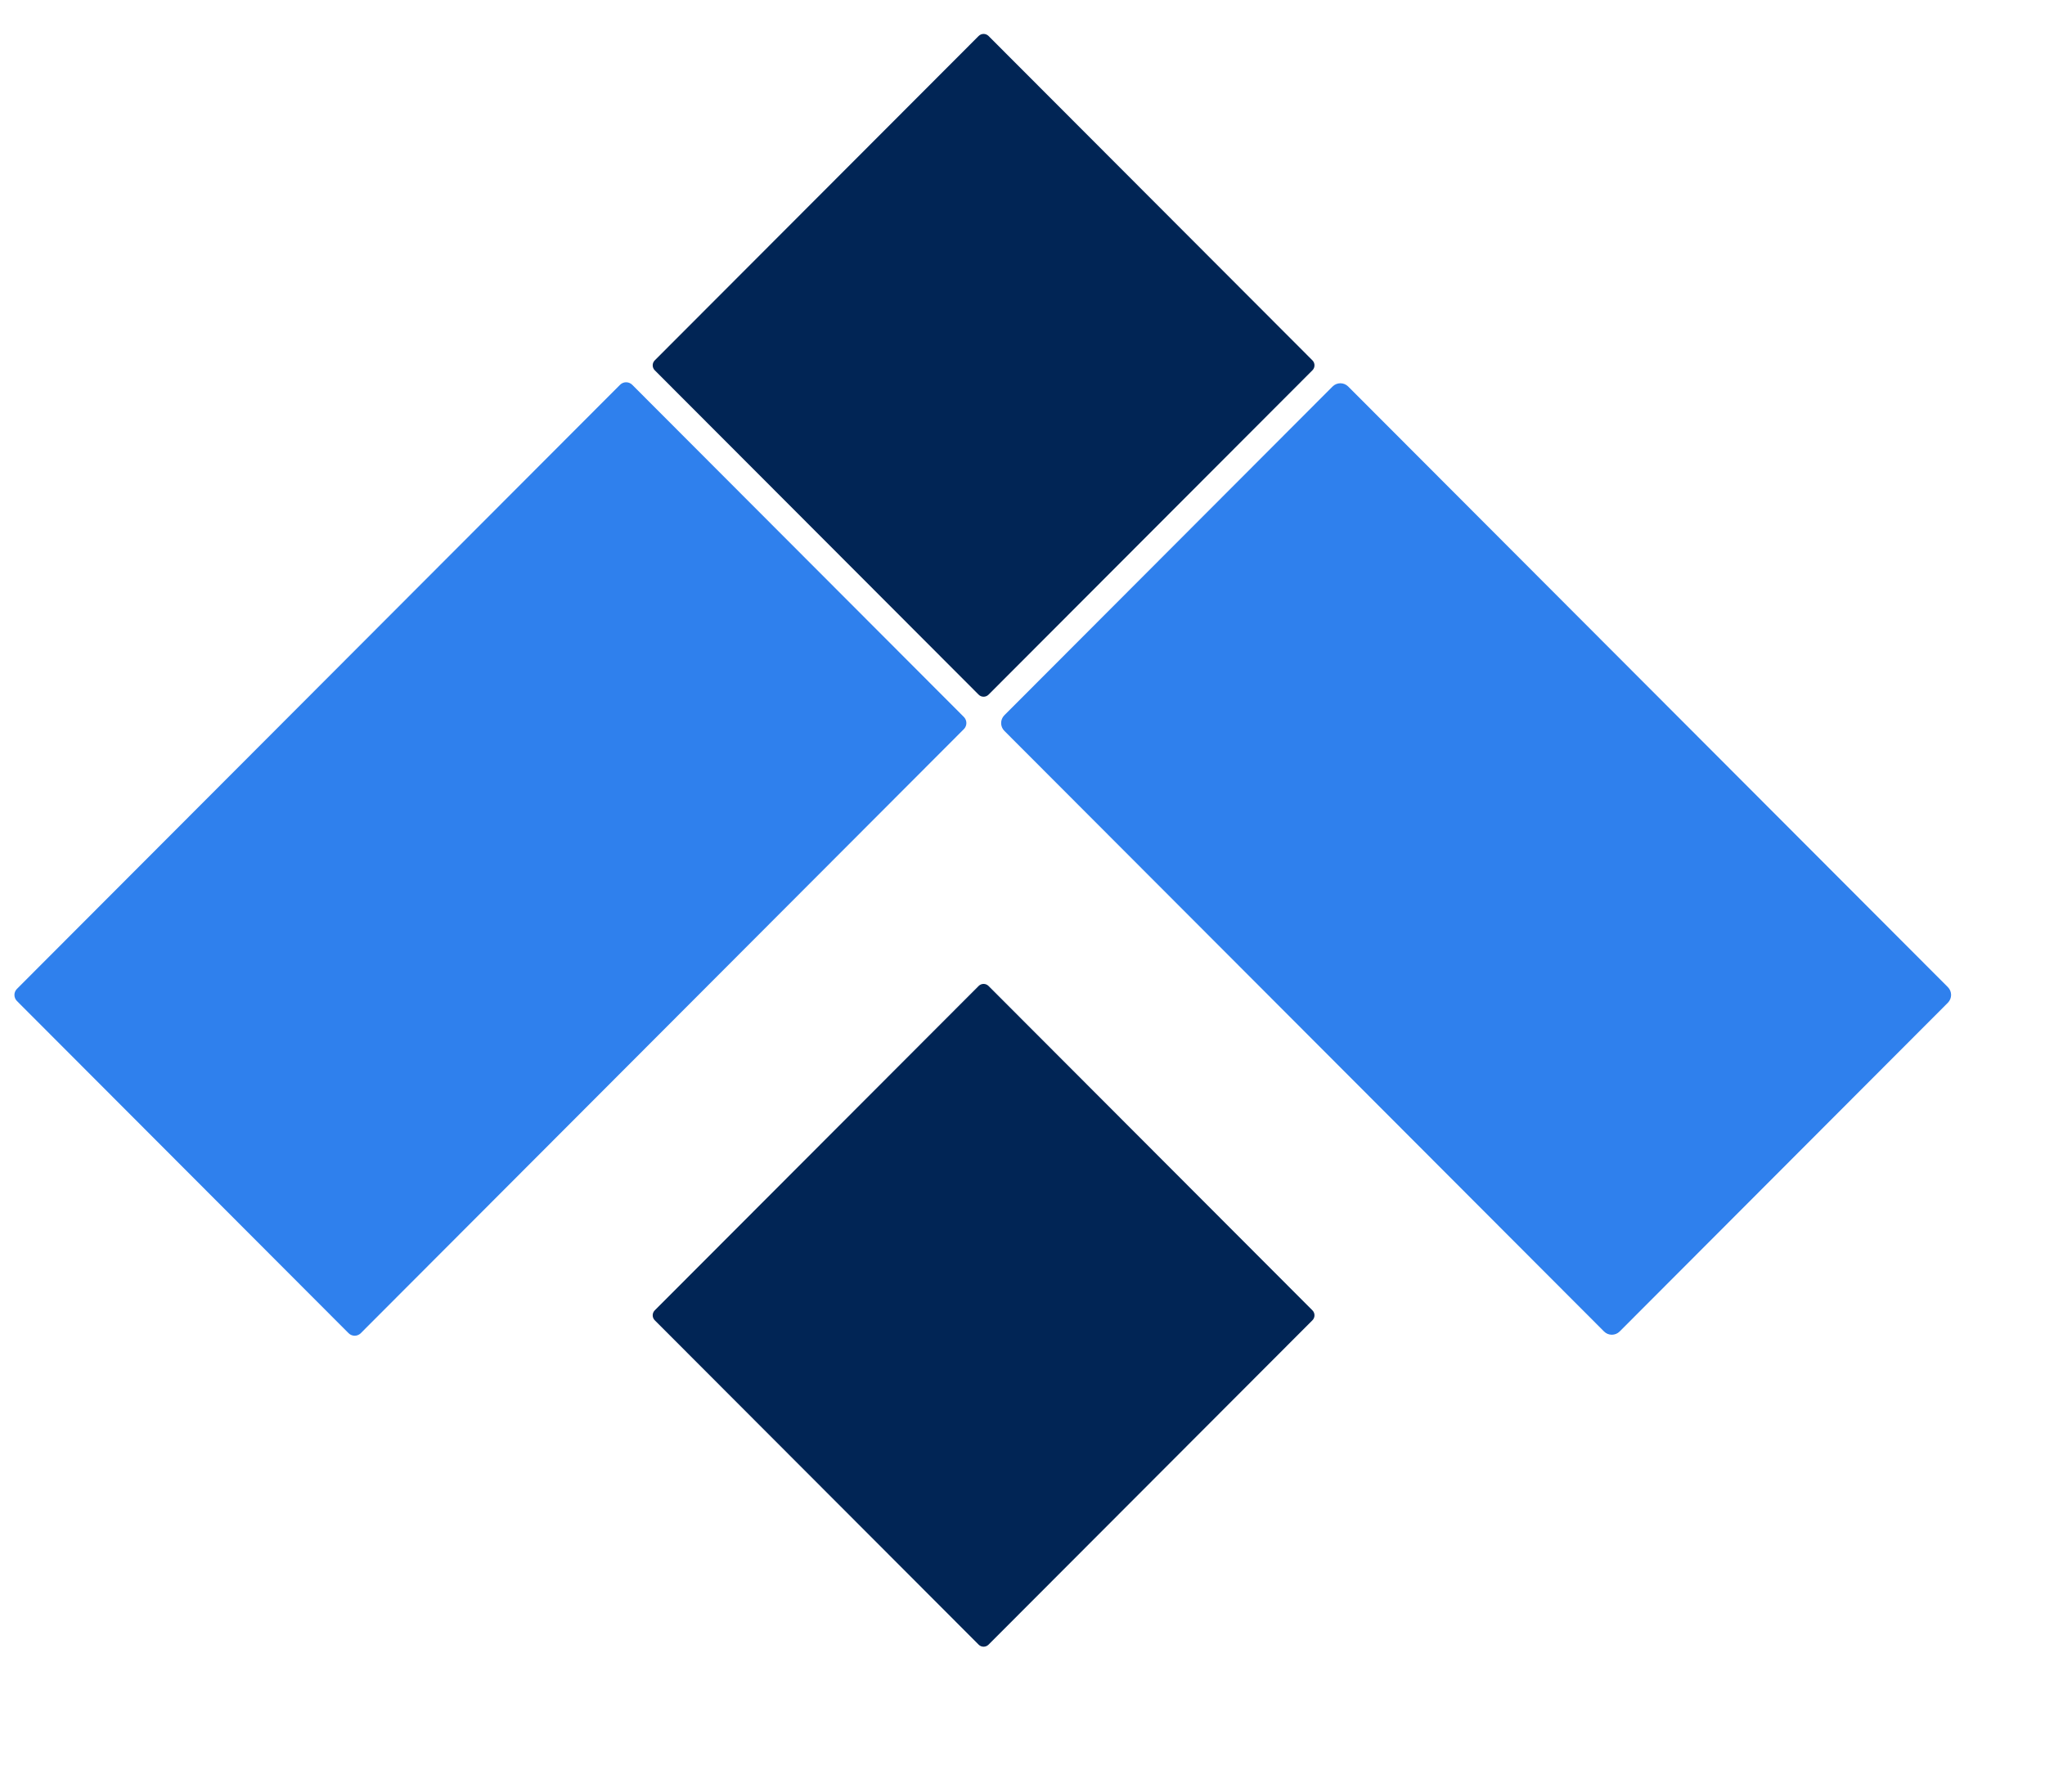
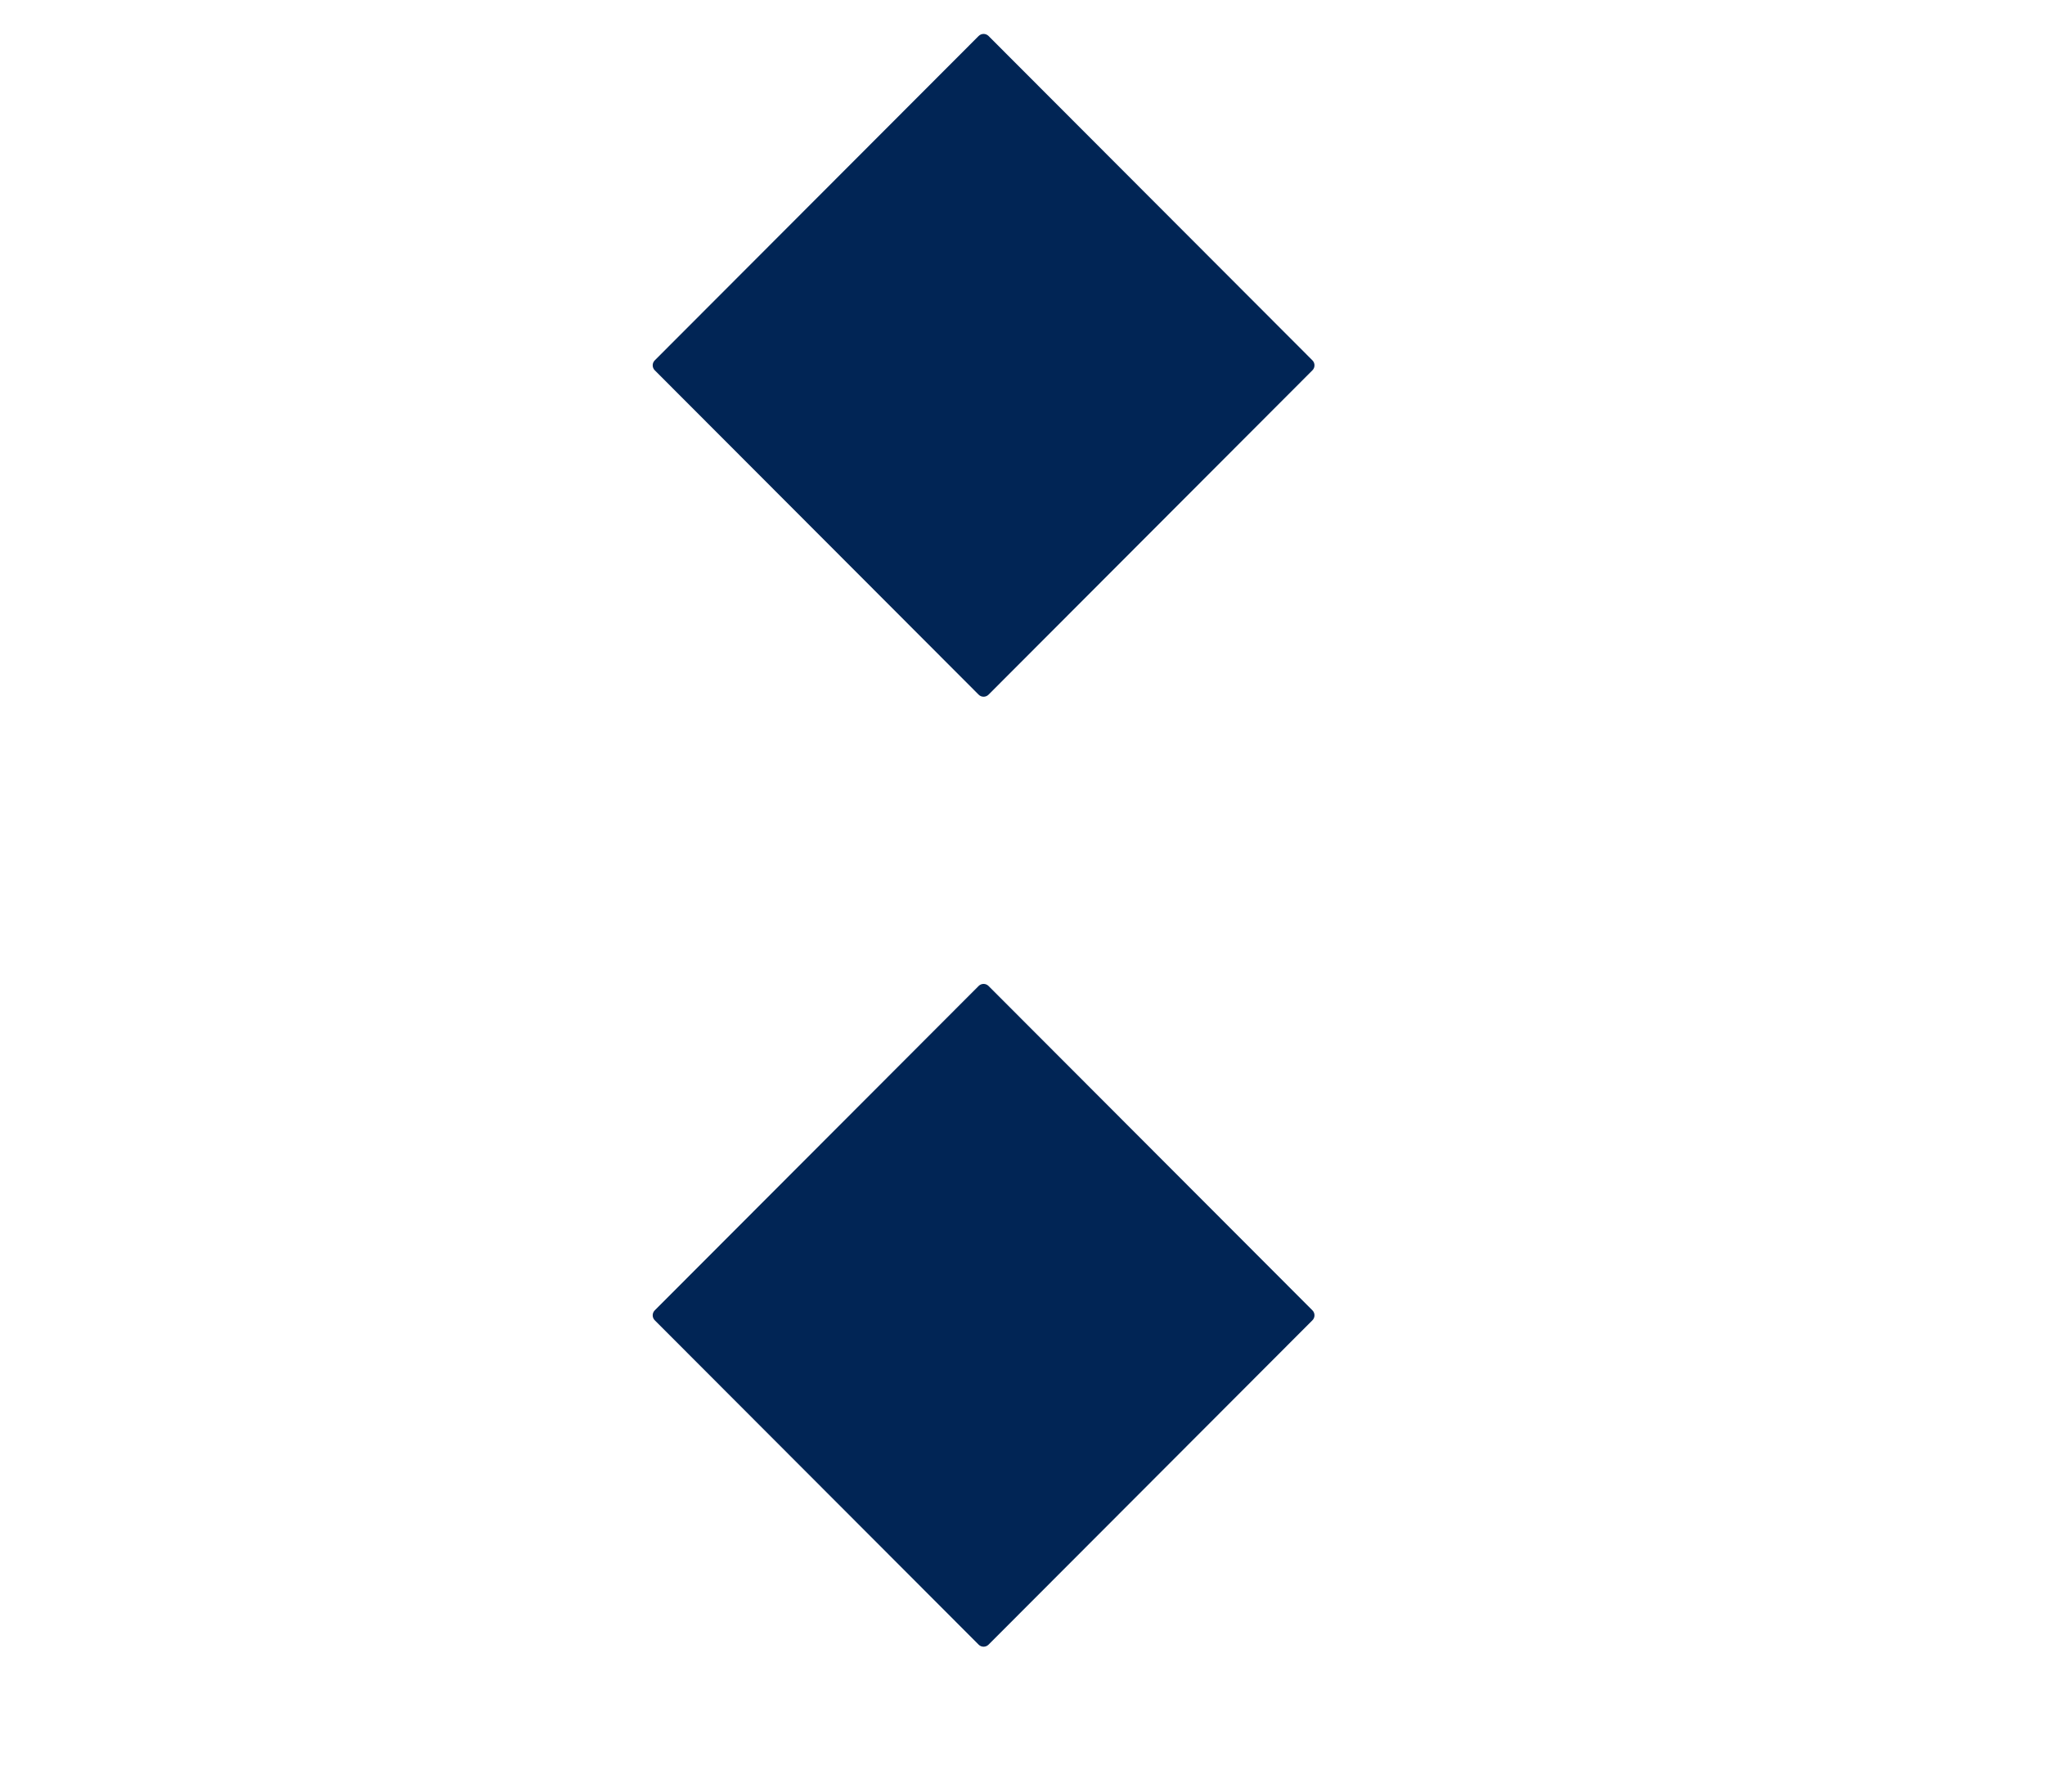
<svg xmlns="http://www.w3.org/2000/svg" fill="none" viewBox="0 0 42.63 37.353" style="max-height: 500px" width="42.63" height="37.353">
-   <path fill="#2F80ED" d="M20.092 14.947L13.18 8.023C13.109 7.952 12.995 7.952 12.925 8.023L0.354 20.616C0.283 20.686 0.283 20.8 0.354 20.871L7.266 27.795C7.337 27.866 7.451 27.866 7.521 27.795L20.092 15.202C20.163 15.132 20.163 15.018 20.092 14.947Z" />
-   <path fill="#2F80ED" d="M33.763 27.76L40.605 20.906C40.695 20.816 40.695 20.67 40.605 20.58L28.104 8.058C28.014 7.968 27.869 7.968 27.779 8.058L20.937 14.912C20.847 15.002 20.847 15.148 20.937 15.238L33.438 27.76C33.527 27.85 33.673 27.85 33.763 27.76Z" />
  <path fill="#012555" d="M27.359 27.319L20.607 20.556C20.55 20.499 20.458 20.499 20.401 20.556L13.649 27.319C13.592 27.376 13.592 27.469 13.649 27.526L20.401 34.289C20.458 34.346 20.55 34.346 20.607 34.289L27.359 27.526C27.416 27.469 27.416 27.376 27.359 27.319Z" />
  <path fill="#012555" d="M27.359 7.513L20.607 0.75C20.55 0.693 20.458 0.693 20.401 0.75L13.649 7.513C13.592 7.57 13.592 7.663 13.649 7.72L20.401 14.483C20.458 14.54 20.55 14.54 20.607 14.483L27.359 7.72C27.416 7.663 27.416 7.57 27.359 7.513Z" />
-   <path fill="#012555" d="M58.151 22.749H51.32L49.723 27H46.75L53.434 9.8H54.736C55.62 9.8 56.235 10.234 56.579 11.102L62.721 27H59.724L58.151 22.749ZM52.131 20.341H57.34L54.76 13.363H54.736L52.131 20.341ZM67.668 27.197C66.161 27.197 64.948 26.762 64.031 25.894C63.13 25.026 62.68 23.879 62.68 22.454V19.358C62.68 18.408 62.884 17.573 63.294 16.852C63.703 16.115 64.285 15.55 65.038 15.157C65.792 14.747 66.66 14.542 67.643 14.542H69.609C71.018 14.542 72.148 14.952 73 15.771C73.868 16.573 74.302 17.638 74.302 18.965H71.525C71.525 18.375 71.345 17.9 70.985 17.54C70.641 17.163 70.182 16.975 69.609 16.975H67.668C67.029 16.975 66.505 17.212 66.095 17.687C65.702 18.163 65.505 18.777 65.505 19.53V22.282C65.505 23.019 65.702 23.617 66.095 24.076C66.505 24.535 67.037 24.764 67.692 24.764H69.633C70.24 24.764 70.723 24.543 71.083 24.101C71.46 23.658 71.648 23.085 71.648 22.381H74.425C74.425 23.822 73.983 24.985 73.098 25.87C72.23 26.754 71.075 27.197 69.633 27.197H67.668ZM80.242 27.197C78.735 27.197 77.523 26.762 76.606 25.894C75.705 25.026 75.254 23.879 75.254 22.454V19.358C75.254 18.408 75.459 17.573 75.869 16.852C76.278 16.115 76.86 15.55 77.613 15.157C78.367 14.747 79.235 14.542 80.218 14.542H82.183C83.592 14.542 84.722 14.952 85.574 15.771C86.442 16.573 86.877 17.638 86.877 18.965H84.1C84.1 18.375 83.92 17.9 83.559 17.54C83.215 17.163 82.757 16.975 82.183 16.975H80.242C79.603 16.975 79.079 17.212 78.67 17.687C78.277 18.163 78.08 18.777 78.08 19.53V22.282C78.08 23.019 78.277 23.617 78.67 24.076C79.079 24.535 79.612 24.764 80.267 24.764H82.208C82.814 24.764 83.297 24.543 83.658 24.101C84.034 23.658 84.223 23.085 84.223 22.381H86.999C86.999 23.822 86.557 24.985 85.673 25.87C84.804 26.754 83.65 27.197 82.208 27.197H80.242ZM90.163 13.363C89.606 13.363 89.156 13.199 88.812 12.871C88.484 12.527 88.32 12.093 88.32 11.569C88.32 11.045 88.484 10.619 88.812 10.291C89.156 9.947 89.606 9.775 90.163 9.775C90.72 9.775 91.171 9.947 91.515 10.291C91.859 10.619 92.031 11.045 92.031 11.569C92.031 12.093 91.859 12.527 91.515 12.871C91.171 13.199 90.72 13.363 90.163 13.363ZM88.763 14.739H91.588V27H88.763V14.739ZM98.721 27.197C97.214 27.197 96.002 26.762 95.085 25.894C94.168 25.01 93.709 23.847 93.709 22.405V19.358C93.709 18.408 93.913 17.573 94.323 16.852C94.749 16.115 95.339 15.55 96.092 15.157C96.862 14.747 97.747 14.542 98.746 14.542H100.908C101.907 14.542 102.784 14.747 103.537 15.157C104.307 15.55 104.897 16.115 105.306 16.852C105.732 17.573 105.945 18.408 105.945 19.358V22.405C105.945 23.847 105.478 25.01 104.545 25.894C103.627 26.762 102.399 27.197 100.859 27.197H98.721ZM100.834 24.764C101.522 24.764 102.071 24.535 102.481 24.076C102.907 23.601 103.12 22.987 103.12 22.233V19.506C103.12 18.752 102.915 18.146 102.505 17.687C102.096 17.212 101.547 16.975 100.859 16.975H98.795C98.107 16.975 97.558 17.212 97.149 17.687C96.739 18.146 96.534 18.752 96.534 19.506V22.233C96.534 22.987 96.739 23.601 97.149 24.076C97.558 24.535 98.091 24.764 98.746 24.764H100.834ZM111.89 27.197C110.842 27.197 109.916 26.951 109.114 26.459C108.311 25.952 107.688 25.247 107.246 24.346C106.804 23.429 106.583 22.381 106.583 21.201H109.408C109.408 22.25 109.638 23.093 110.096 23.732C110.555 24.355 111.153 24.666 111.89 24.666H113.856C114.609 24.666 115.207 24.338 115.65 23.683C116.108 23.011 116.338 22.119 116.338 21.005V9.8H119.212V21.103C119.212 22.331 118.991 23.404 118.549 24.322C118.123 25.239 117.509 25.952 116.706 26.459C115.92 26.951 115.002 27.197 113.954 27.197H111.89ZM125.79 27.197C124.283 27.197 123.071 26.762 122.154 25.894C121.236 25.01 120.778 23.847 120.778 22.405V19.358C120.778 18.408 120.982 17.573 121.392 16.852C121.818 16.115 122.408 15.55 123.161 15.157C123.931 14.747 124.816 14.542 125.815 14.542H127.977C128.976 14.542 129.853 14.747 130.606 15.157C131.376 15.55 131.966 16.115 132.375 16.852C132.801 17.573 133.014 18.408 133.014 19.358V22.405C133.014 23.847 132.547 25.01 131.614 25.894C130.696 26.762 129.468 27.197 127.928 27.197H125.79ZM127.903 24.764C128.591 24.764 129.14 24.535 129.55 24.076C129.976 23.601 130.189 22.987 130.189 22.233V19.506C130.189 18.752 129.984 18.146 129.574 17.687C129.165 17.212 128.616 16.975 127.928 16.975H125.864C125.176 16.975 124.627 17.212 124.218 17.687C123.808 18.146 123.603 18.752 123.603 19.506V22.233C123.603 22.987 123.808 23.601 124.218 24.076C124.627 24.535 125.16 24.764 125.815 24.764H127.903ZM140.237 27.197C139.713 27.197 139.172 27.033 138.615 26.705C138.074 26.361 137.64 25.935 137.313 25.427V27H134.684V9.8H137.509V15.869C137.837 15.46 138.255 15.14 138.762 14.911C139.27 14.665 139.778 14.542 140.286 14.542H142.006C142.907 14.542 143.709 14.747 144.414 15.157C145.118 15.55 145.667 16.107 146.06 16.827C146.453 17.548 146.65 18.375 146.65 19.309V22.233C146.65 23.216 146.453 24.084 146.06 24.838C145.667 25.591 145.11 26.173 144.389 26.582C143.685 26.992 142.874 27.197 141.957 27.197H140.237ZM141.662 24.715C142.301 24.715 142.825 24.477 143.234 24.002C143.644 23.511 143.849 22.872 143.849 22.086V19.481C143.849 18.744 143.652 18.154 143.259 17.712C142.866 17.253 142.358 17.024 141.736 17.024H140.163C139.442 17.024 138.836 17.286 138.345 17.81C137.853 18.318 137.575 18.99 137.509 19.825V22.233C137.591 22.954 137.87 23.552 138.345 24.027C138.836 24.485 139.401 24.715 140.04 24.715H141.662Z" />
</svg>